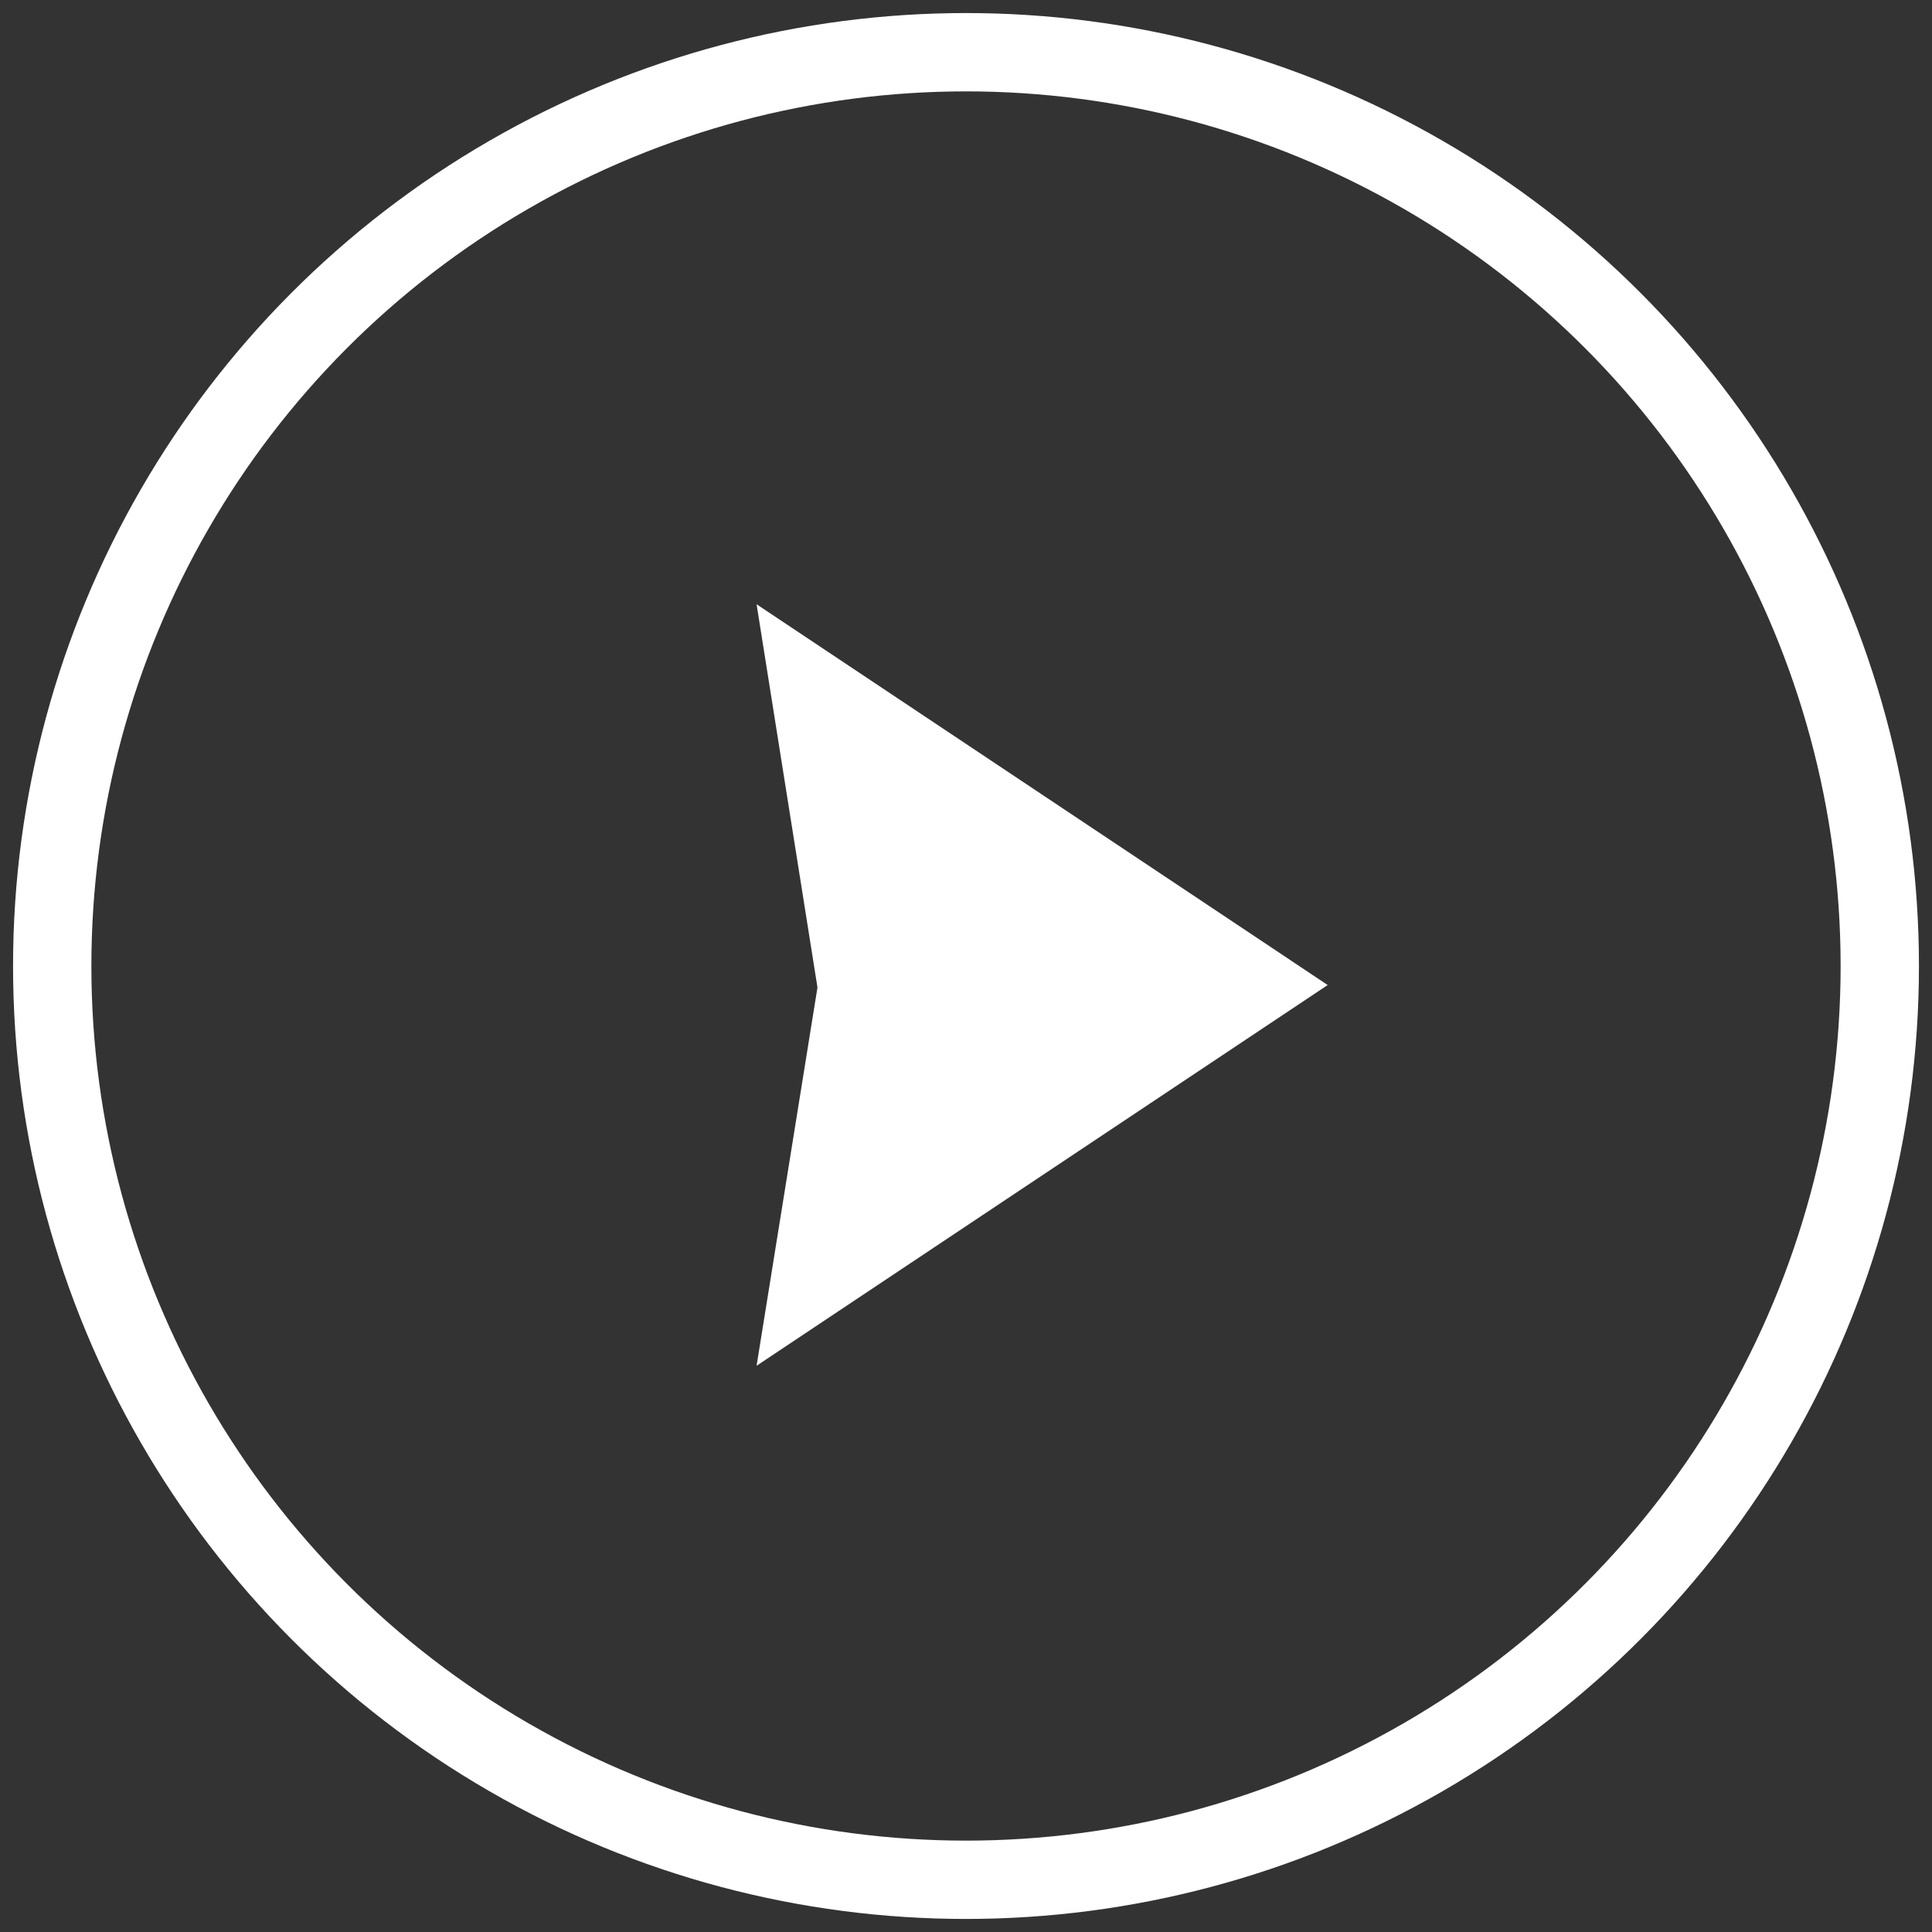
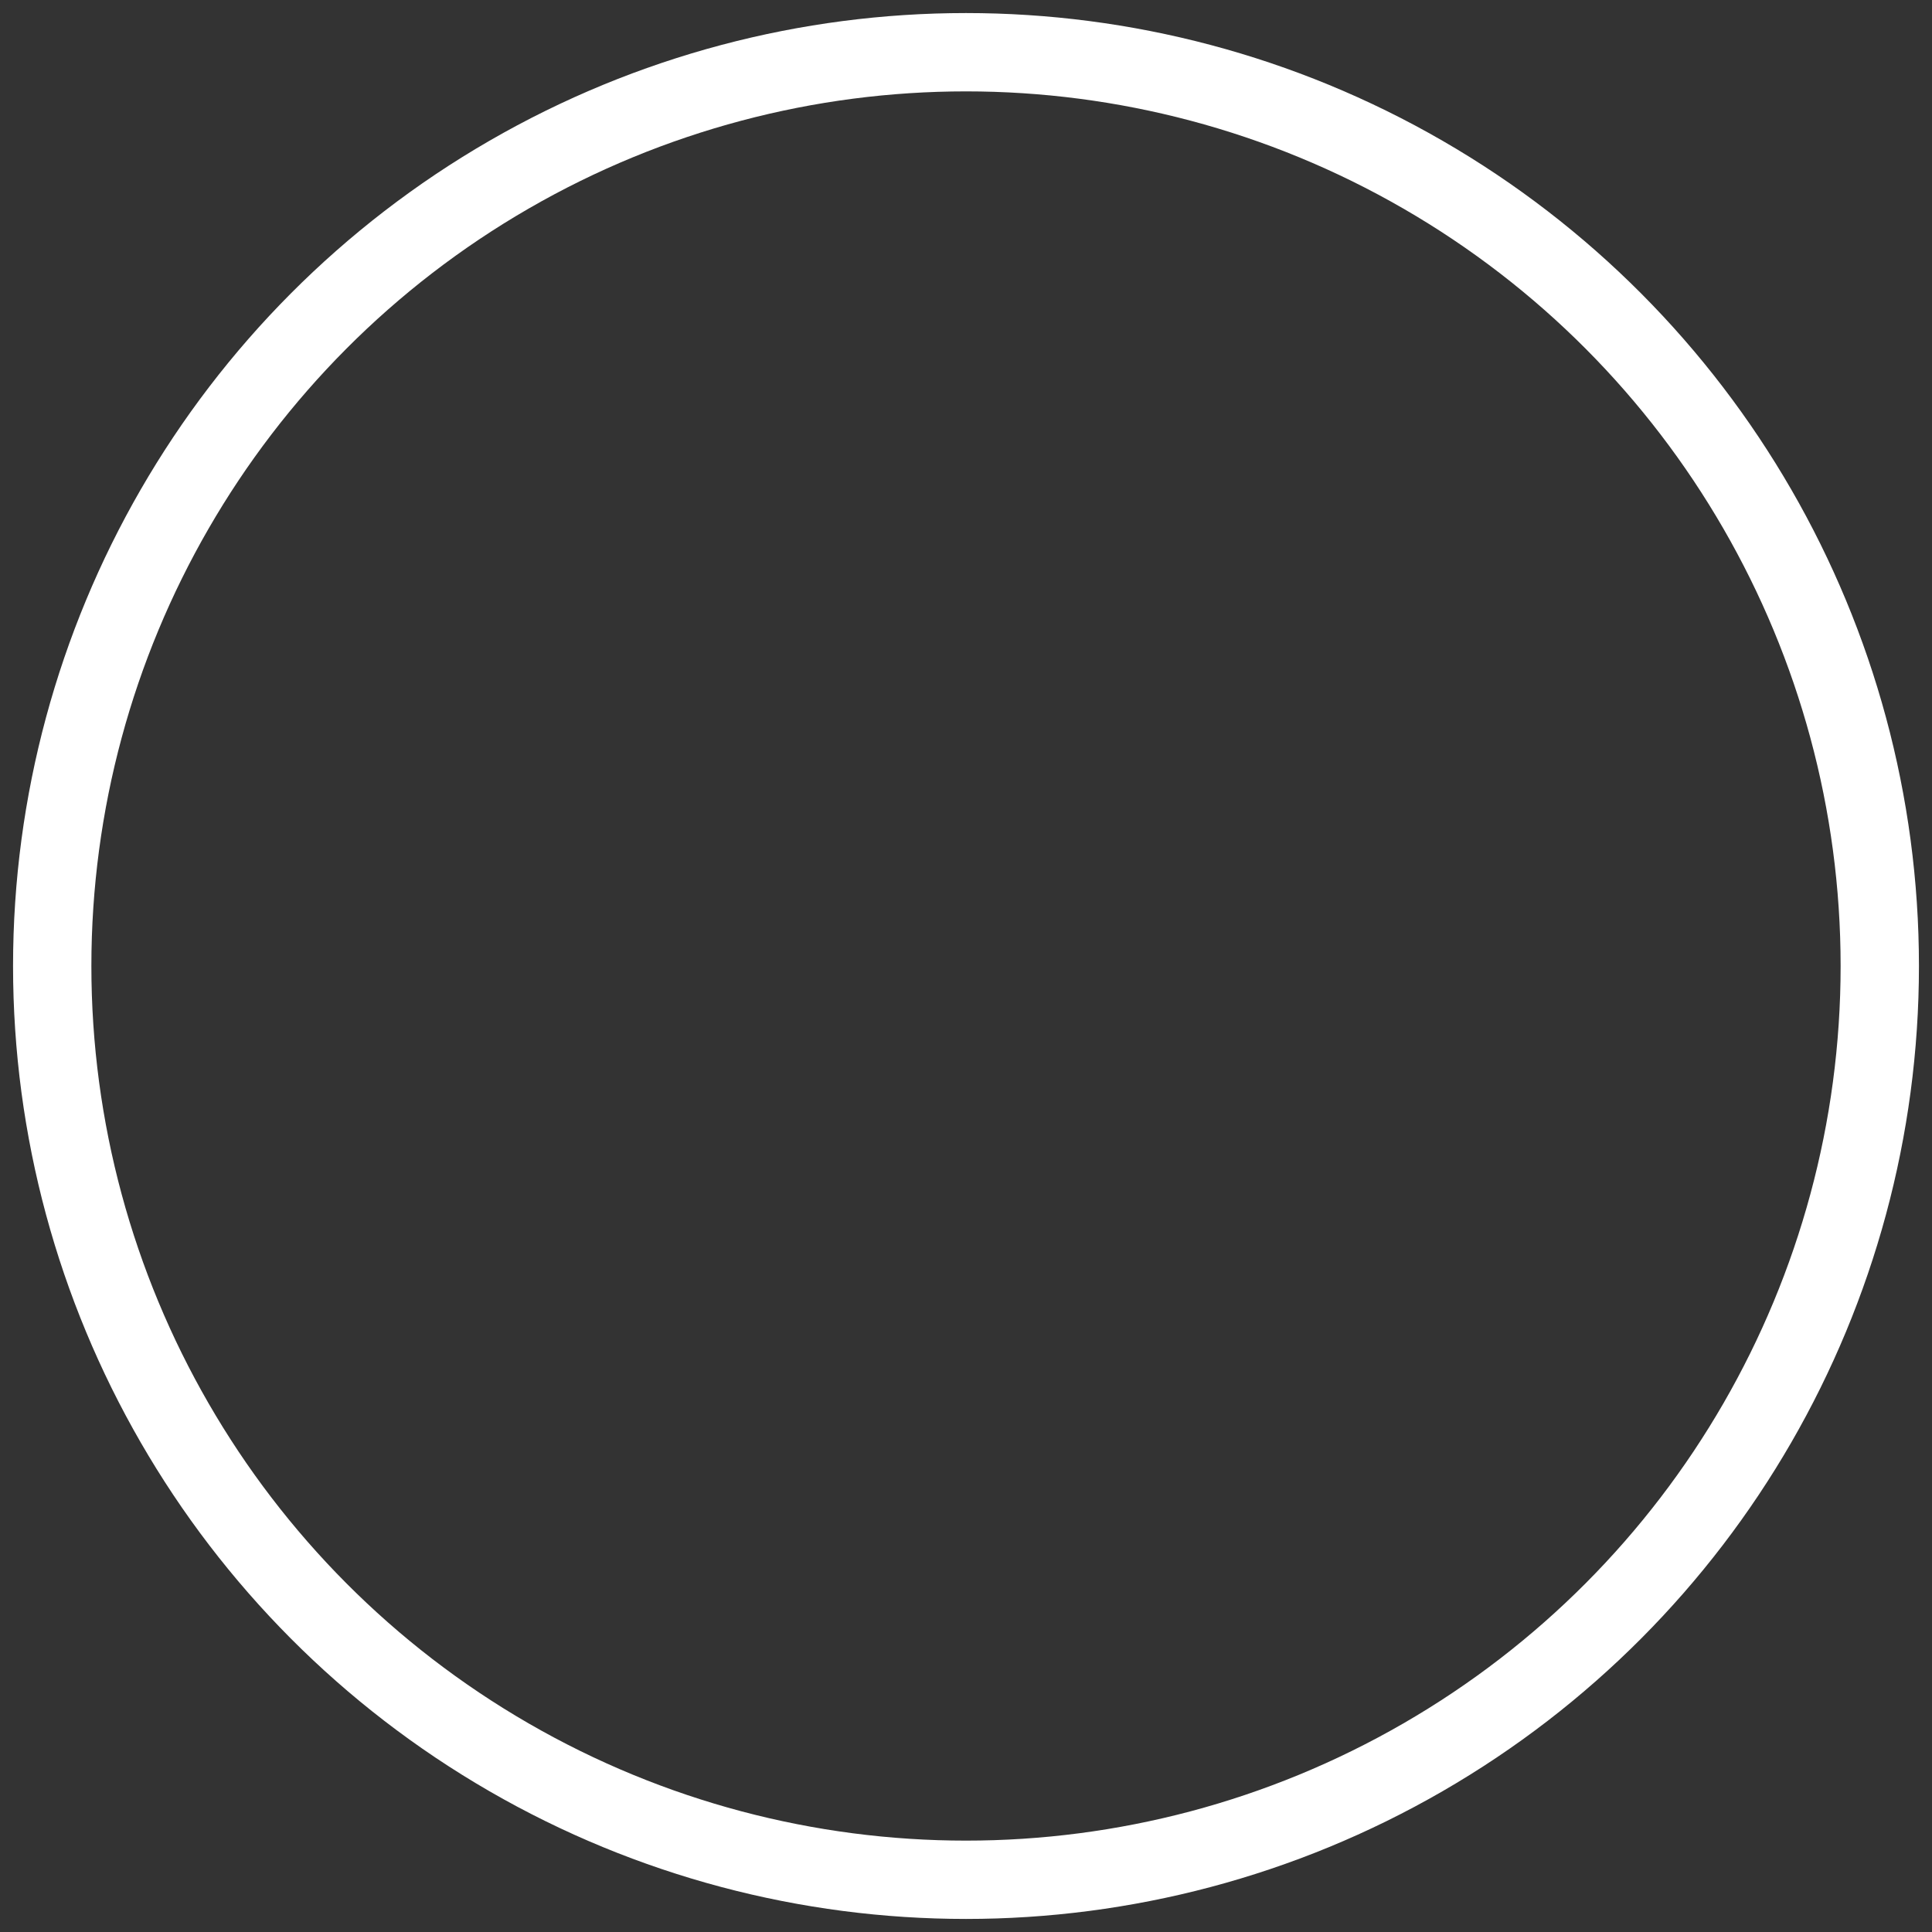
<svg xmlns="http://www.w3.org/2000/svg" width="74px" height="74px" viewBox="0 0 74 74" version="1.1">
  <rect x="0" y="0" width="74" height="74" fill="#333333" stroke="none" />
  <title>play</title>
  <desc>Created with Sketch.</desc>
  <g stroke="none" stroke-width="1" fill="none" fill-rule="evenodd">
    <g id="hero-home" transform="translate(-118, -648)">
      <g id="video-link">
        <g transform="translate(120, 650)">
          <g id="video-callout">
            <g id="play">
-               <polygon id="Triangle" fill="#FFFFFF" transform="translate(37.917, 35.729) rotate(-270) translate(-37.917, -35.729) " points="37.917 24.792 52.5 46.667 38.009 44.335 23.333 46.667" />
              <circle id="Oval" stroke="#FFFFFF" stroke-width="3" cx="35" cy="35" r="35" />
            </g>
          </g>
        </g>
      </g>
    </g>
  </g>
</svg>